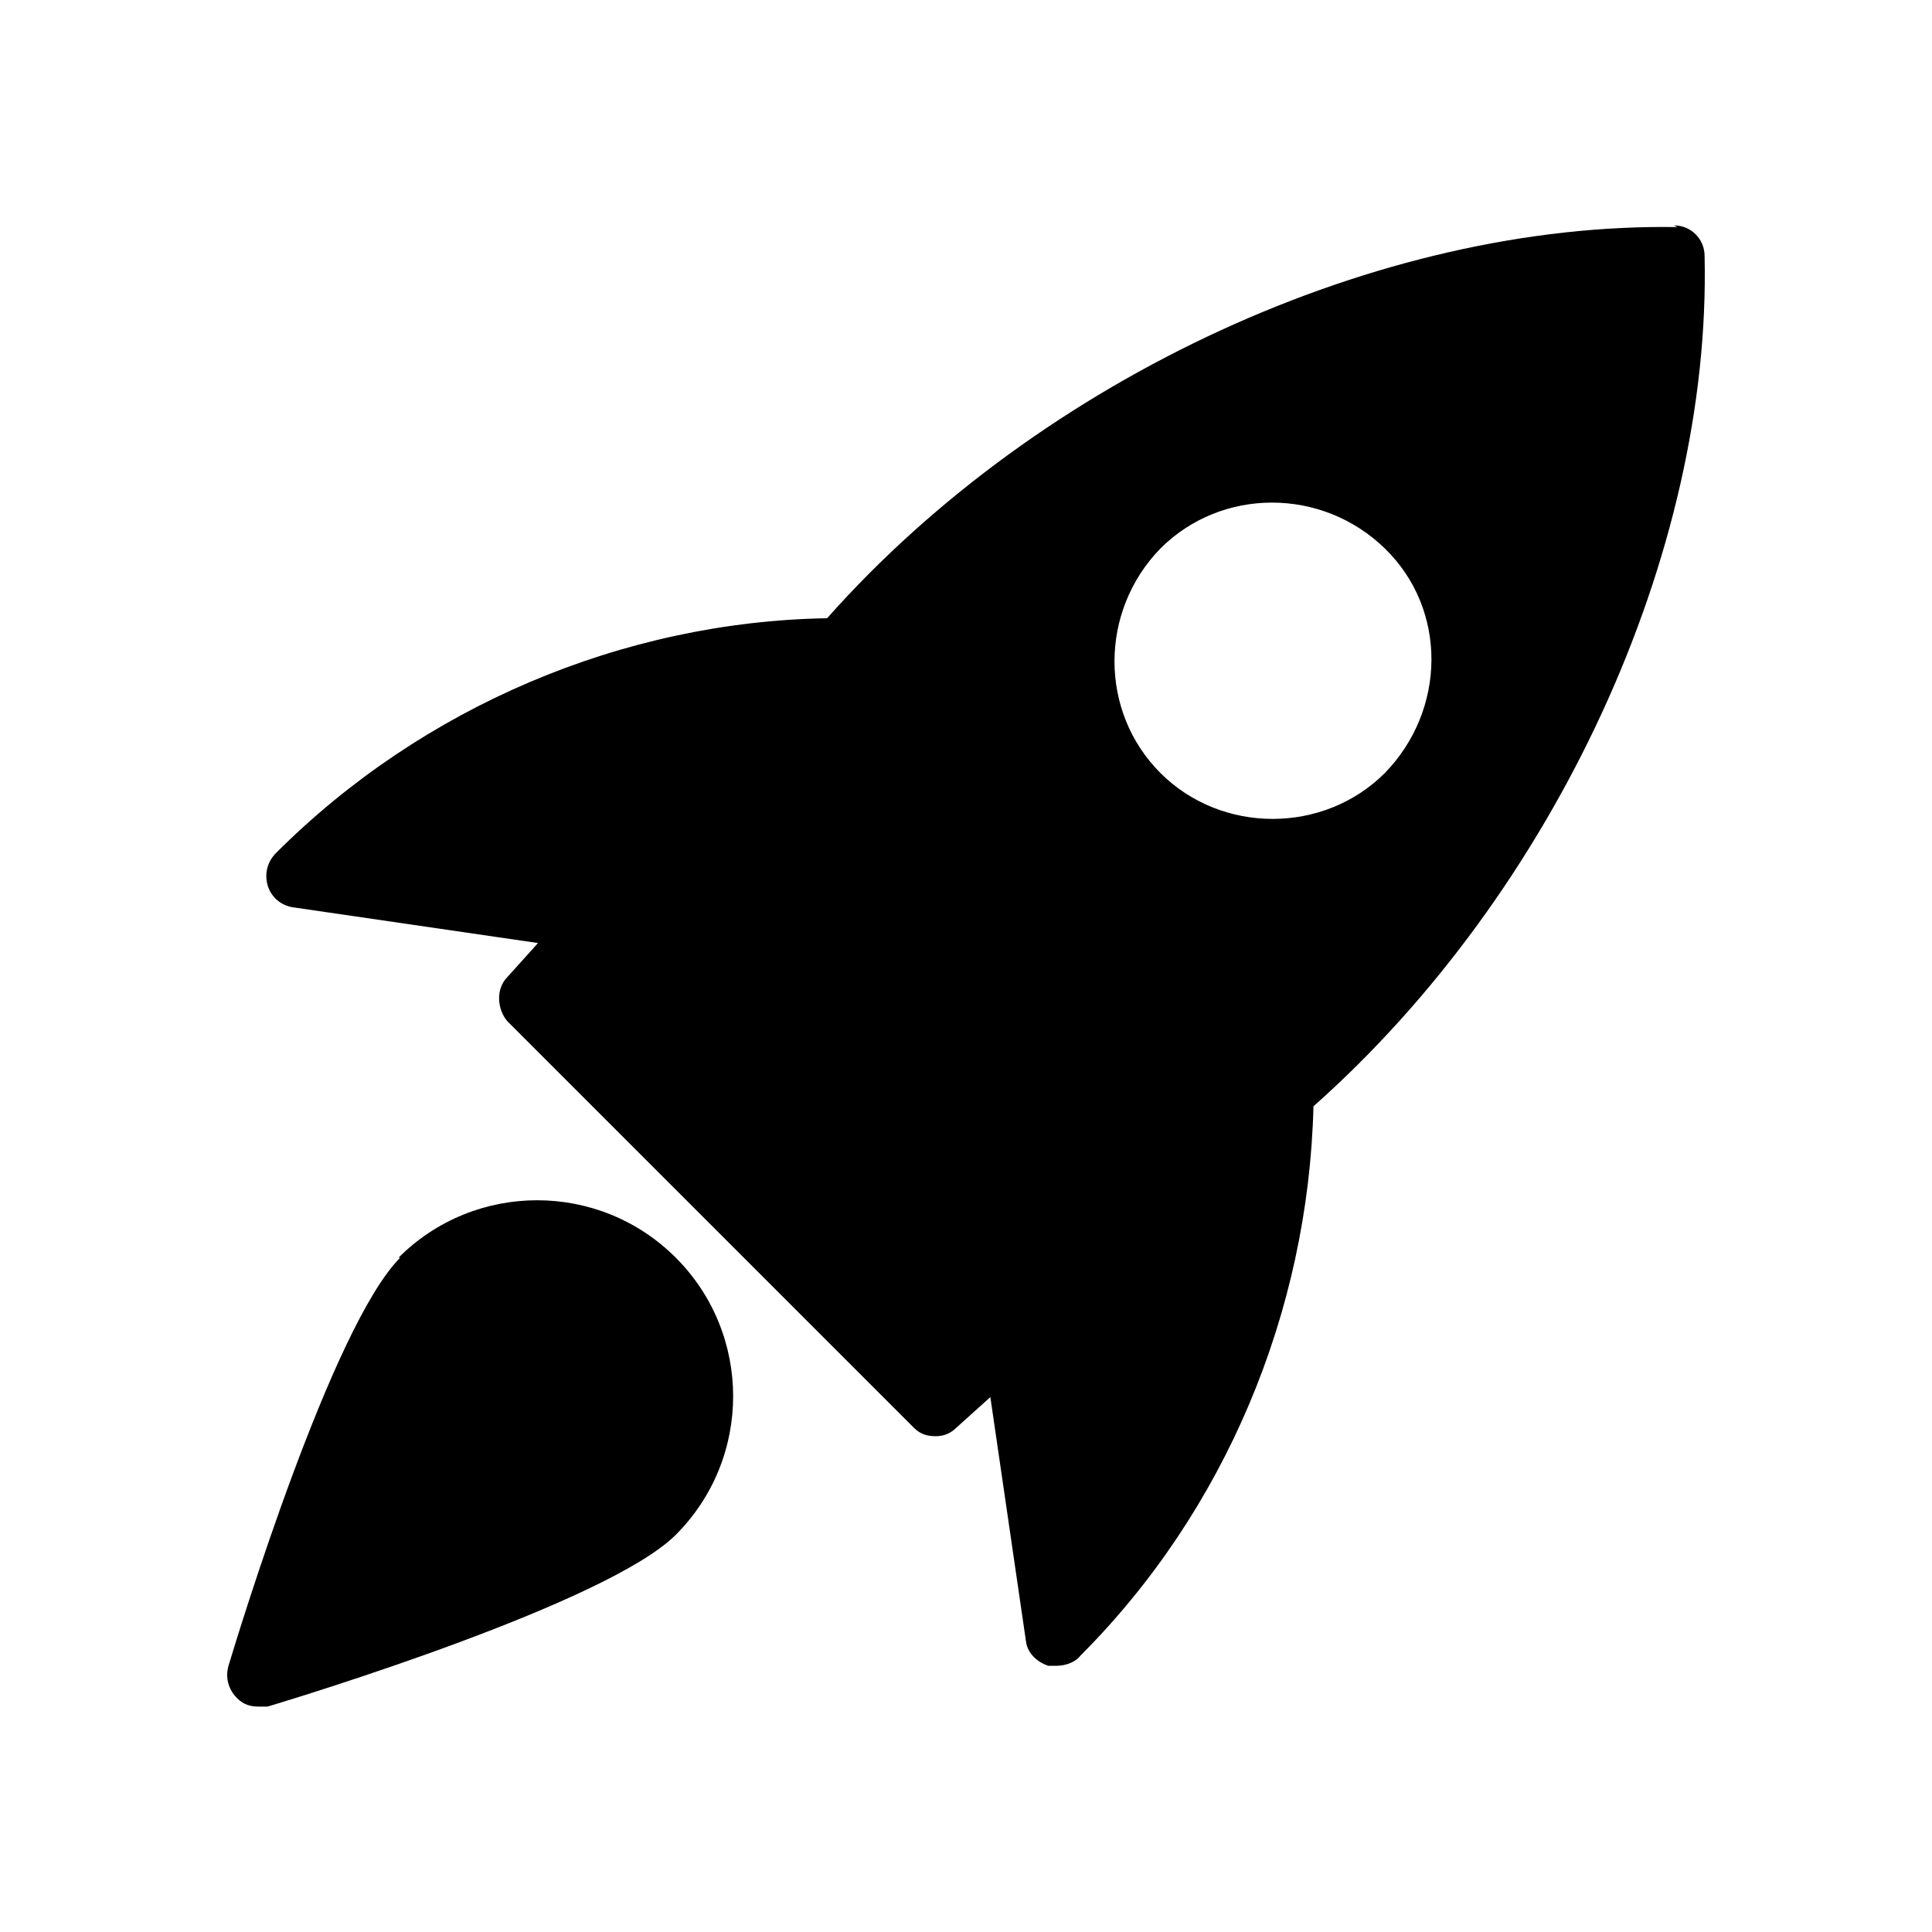
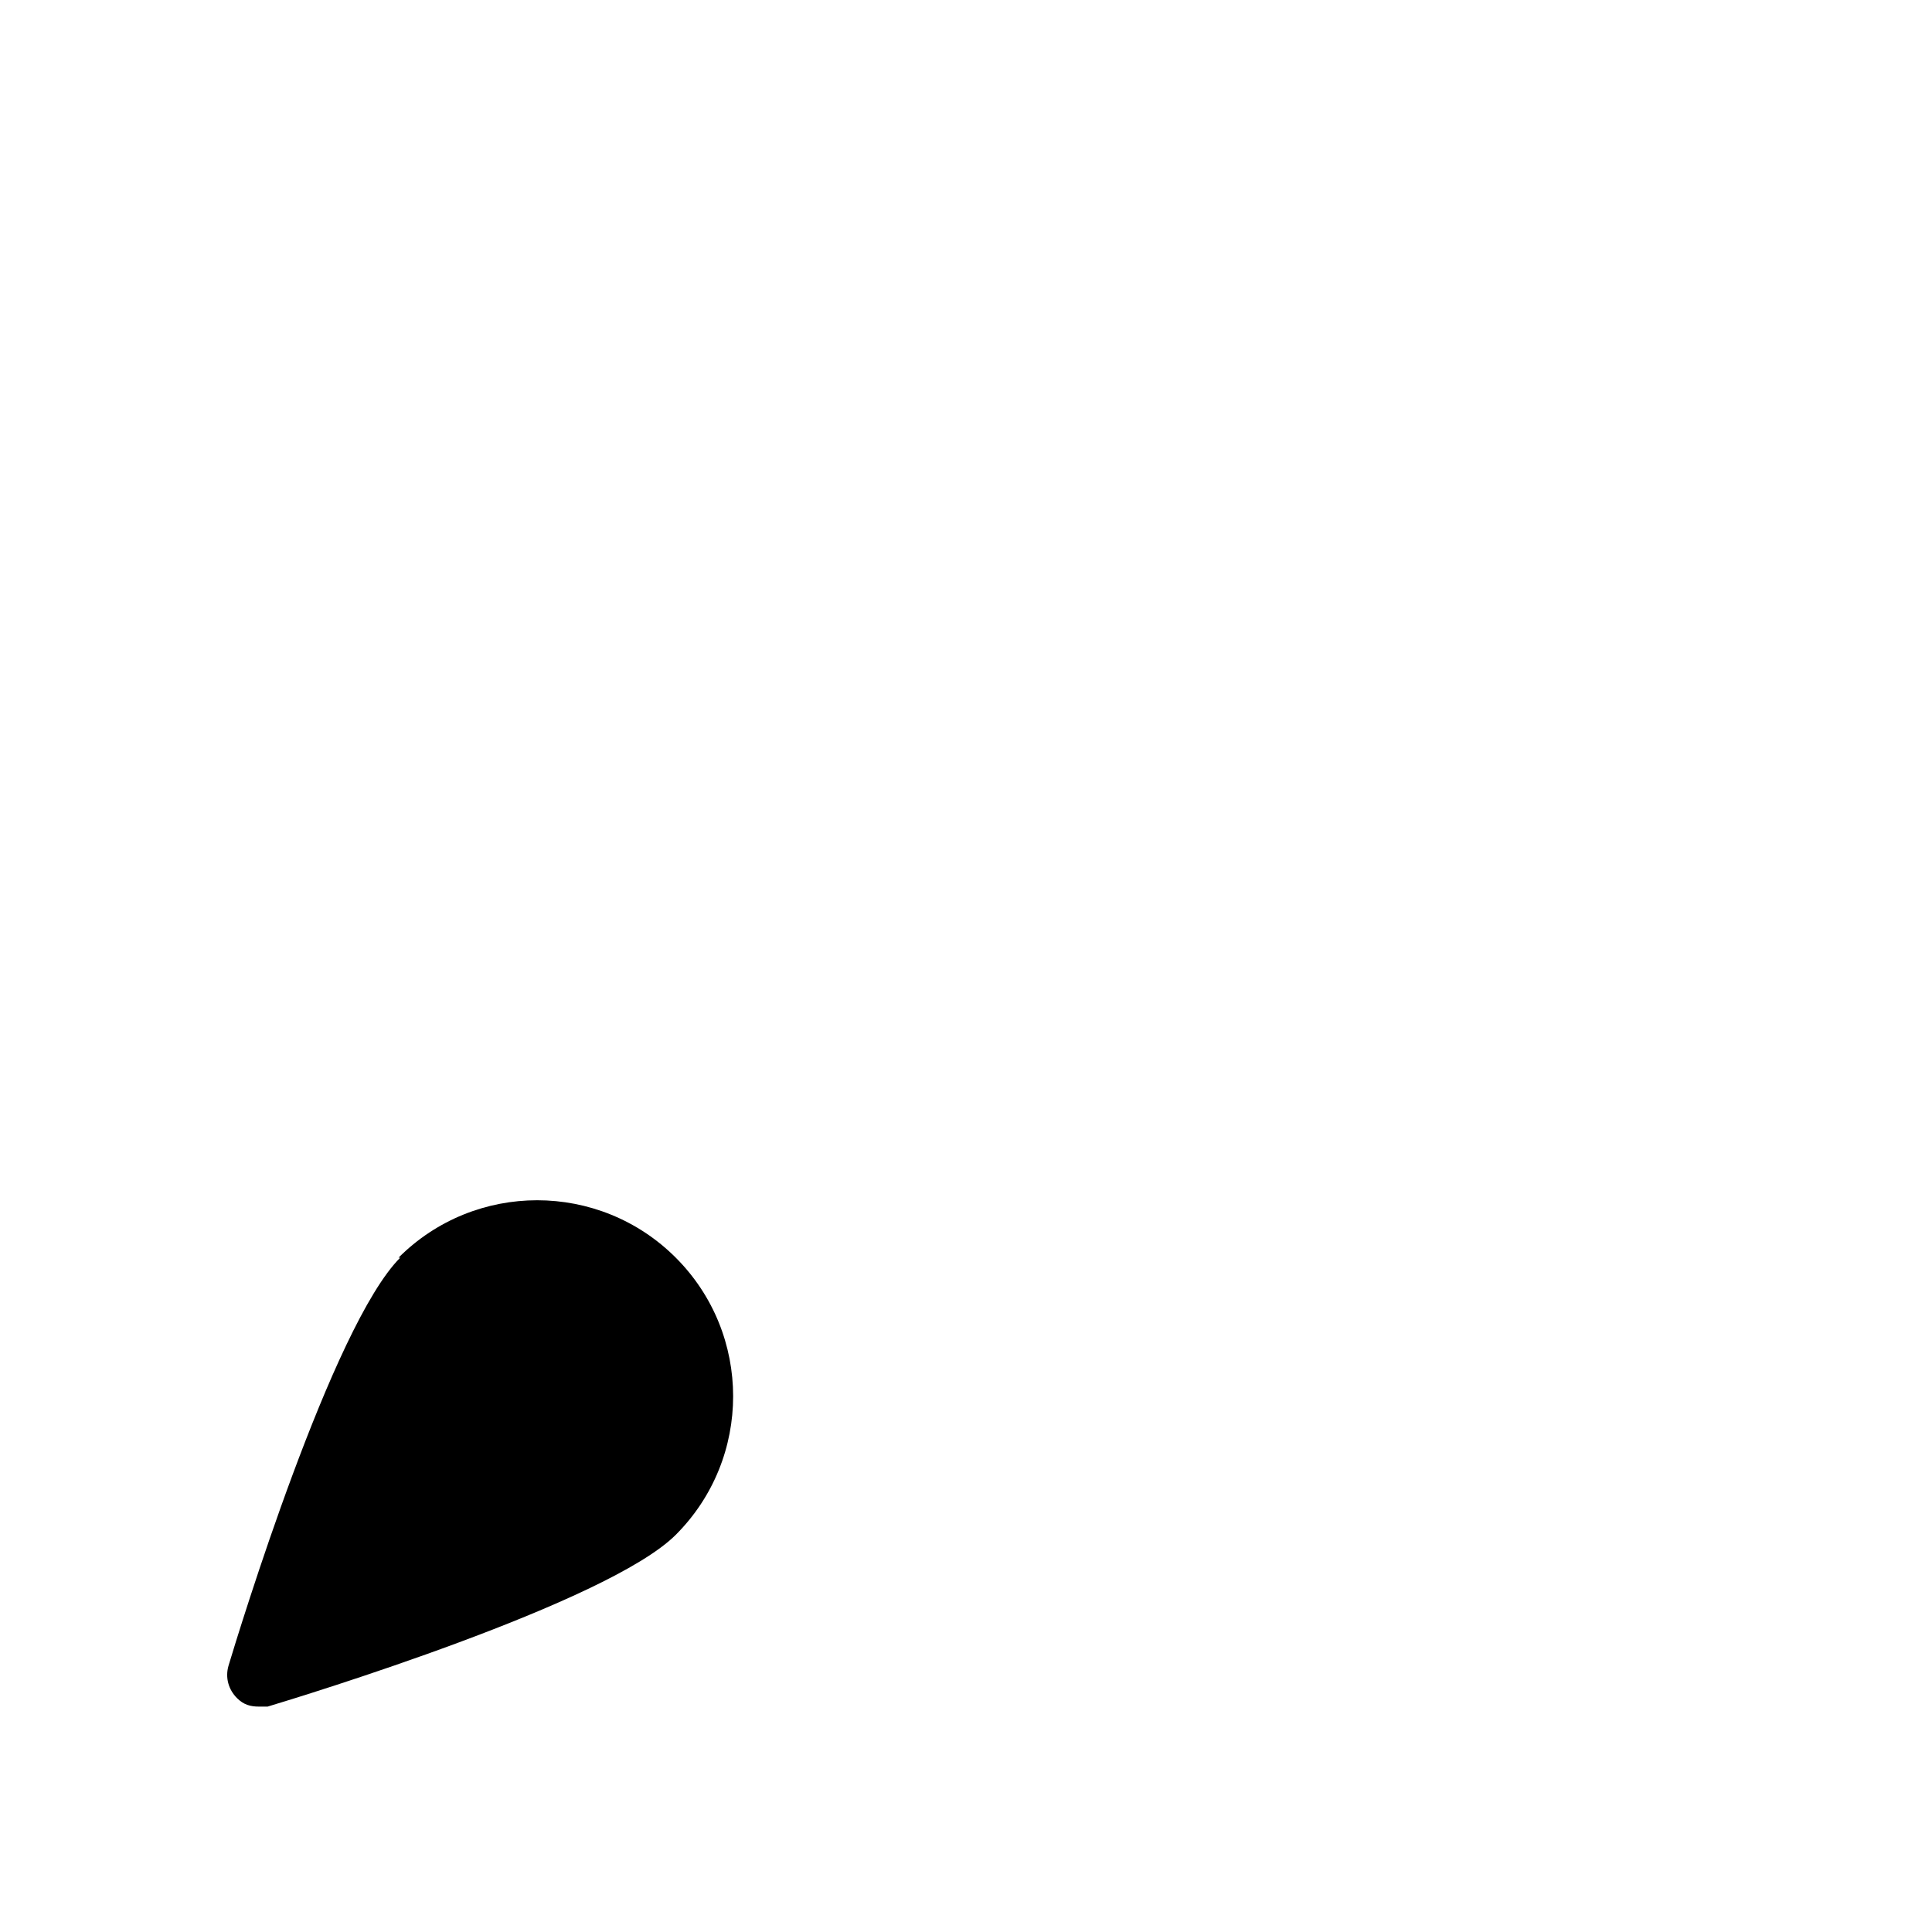
<svg xmlns="http://www.w3.org/2000/svg" width="300" height="300" viewBox="0 0 300 300" fill="none">
-   <path d="M260.464 35.264C214.252 34.472 161.703 58.502 128.431 95.999C96.743 96.527 65.584 109.73 42.874 132.44C41.554 133.76 41.026 135.609 41.554 137.457C42.082 139.306 43.666 140.626 45.515 140.89L83.54 146.435L78.787 151.717C76.939 153.565 77.203 156.734 78.787 158.582L141.899 221.694C142.955 222.75 144.011 223.014 145.331 223.014C146.652 223.014 147.708 222.486 148.5 221.694L153.781 216.941L159.327 254.966C159.591 256.814 161.175 258.135 162.76 258.663C163.288 258.663 163.816 258.663 164.08 258.663C165.4 258.663 166.985 258.135 167.777 257.078C190.222 234.633 203.162 203.737 203.954 171.786C241.451 138.513 265.745 85.965 264.689 39.753C264.689 37.112 262.576 35 259.935 35L260.464 35.264ZM215.044 120.029C210.291 124.782 203.954 127.159 197.616 127.159C191.279 127.159 184.941 124.782 180.188 120.029C170.682 110.523 170.682 94.943 180.188 85.172C189.694 75.666 205.274 75.666 215.044 85.172C224.815 94.679 224.551 110.258 215.044 120.029Z" fill="black" />
  <path d="M62.151 195.287C51.588 205.85 37.065 253.381 35.48 258.662C34.952 260.511 35.48 262.359 36.8 263.68C37.857 264.736 38.913 265 40.233 265C41.554 265 41.29 265 41.554 265C46.835 263.416 94.367 248.892 104.929 238.329C116.812 226.447 116.812 207.17 104.929 195.287C93.046 183.404 73.77 183.404 61.887 195.287H62.151Z" fill="black" />
</svg>